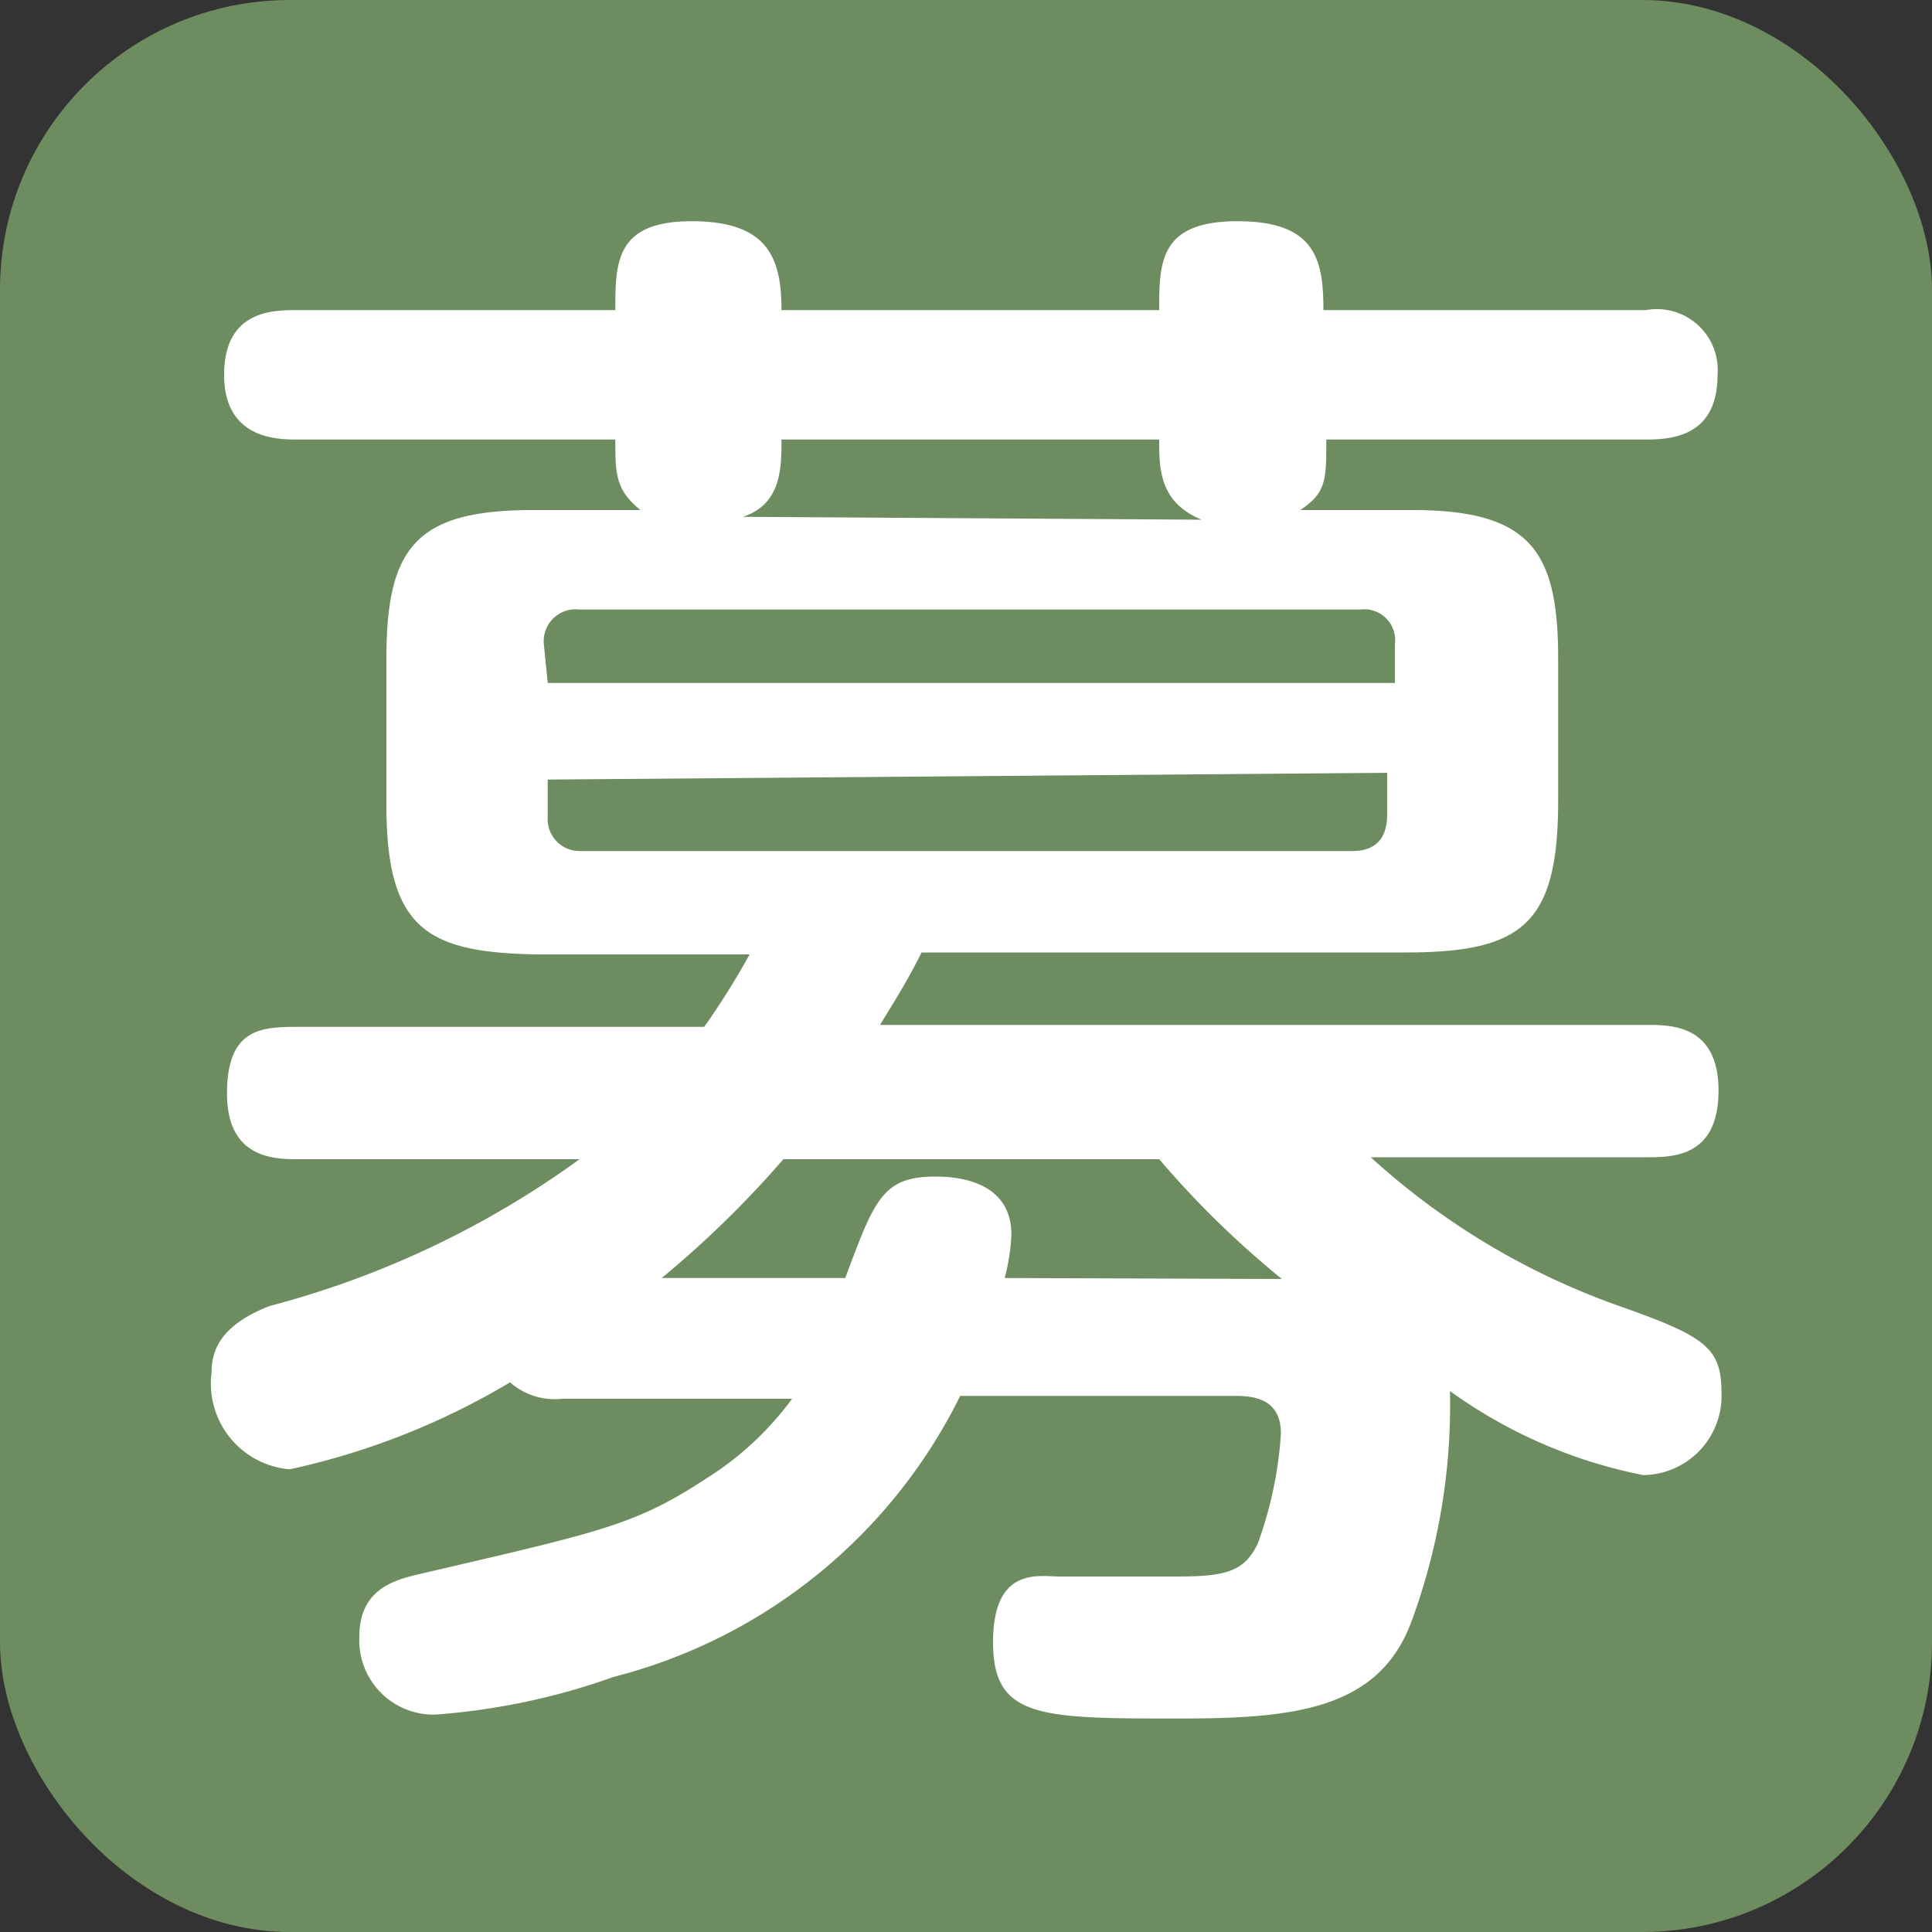
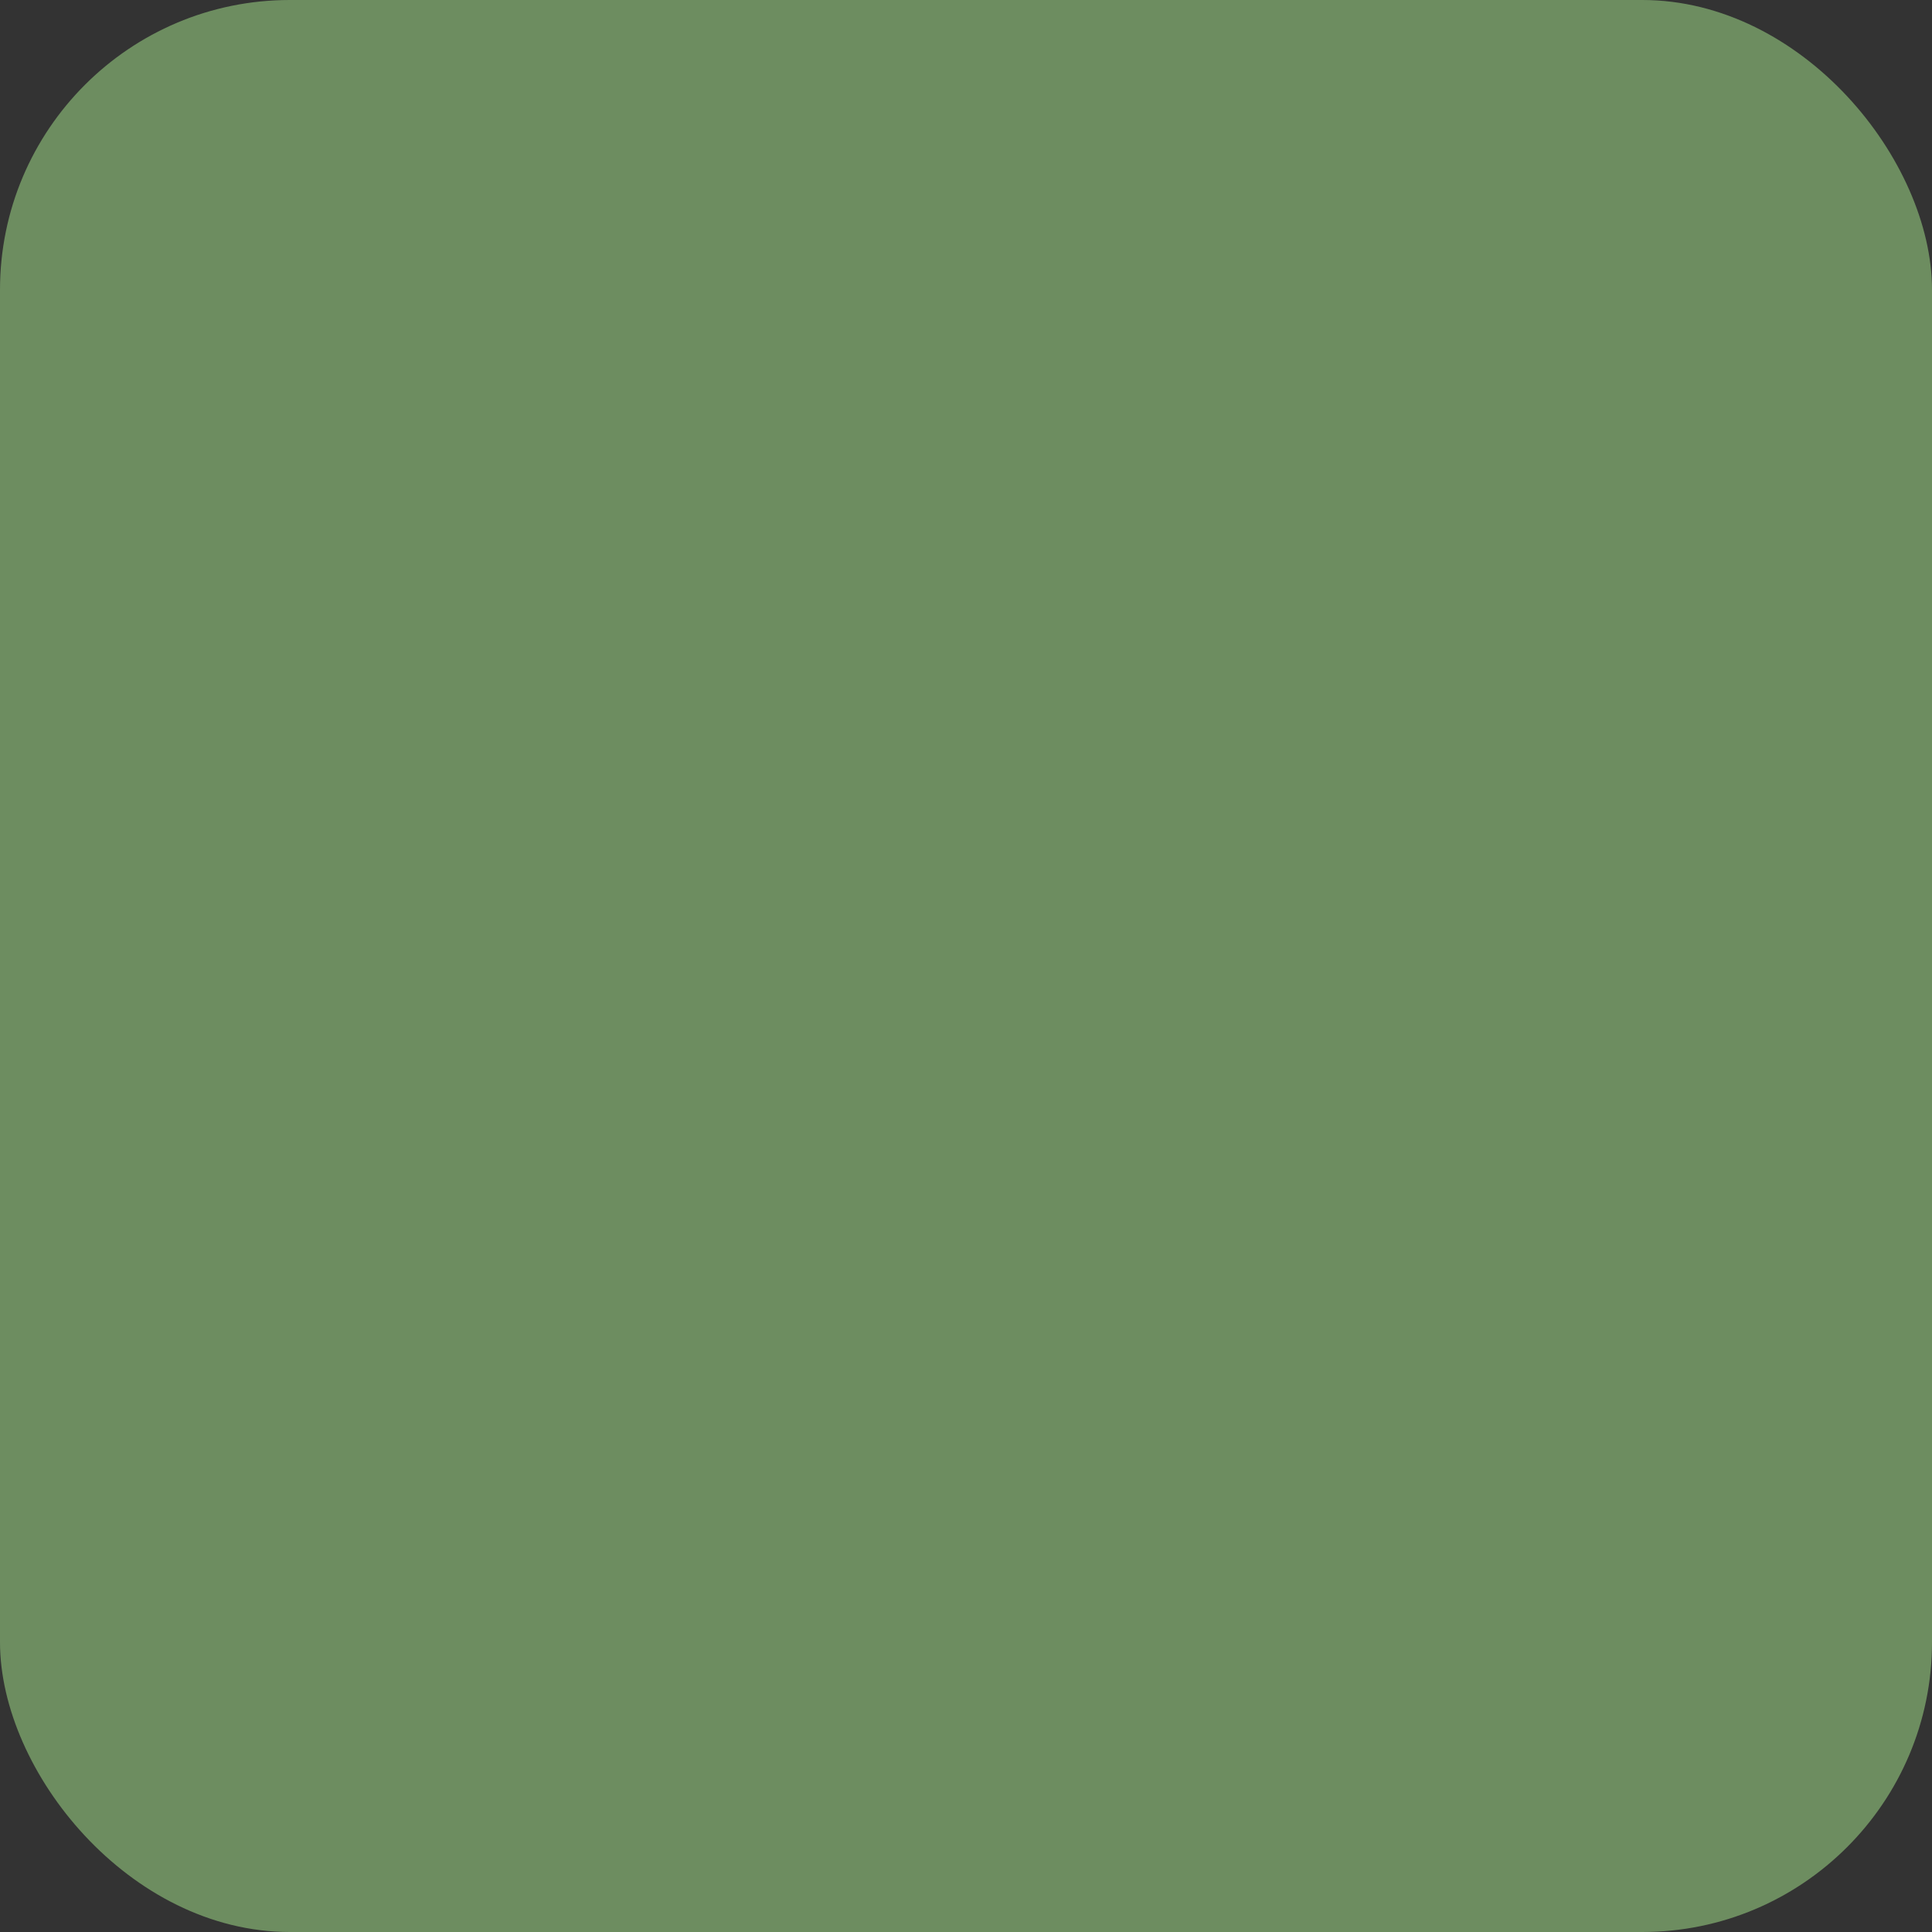
<svg xmlns="http://www.w3.org/2000/svg" viewBox="0 0 20 20">
  <rect x="0" y="0" width="20" height="20" fill="#333333" stroke="none" />
  <defs>
    <style>.cls-1{fill:#6d8d60;}.cls-2{fill:#fff;}</style>
  </defs>
  <g id="レイヤー_2" data-name="レイヤー 2">
    <g id="レイヤー_1-2" data-name="レイヤー 1">
      <rect class="cls-1" width="20" height="20" rx="3" />
-       <path class="cls-2" d="M9.94,14.45a5.53,5.53,0,0,1-3.59,2.91,7,7,0,0,1-1.85.39.77.77,0,0,1-.78-.81c0-.48.35-.58.6-.64,1.93-.45,2.25-.51,3-1a3.23,3.23,0,0,0,.88-.82H5.82a.7.7,0,0,1-.54-.17A7.58,7.58,0,0,1,3,15.21a.89.89,0,0,1-.81-1c0-.23.09-.49.6-.69A9.62,9.62,0,0,0,6,12H3.09c-.24,0-.74,0-.74-.68s.36-.69.74-.69h4.2a8,8,0,0,0,.47-.75H5.56C4.42,9.86,4,9.62,4,8.33V6.82c0-1.16.31-1.54,1.52-1.54H6.63c-.26-.21-.26-.38-.26-.73H3.08c-.2,0-.76,0-.76-.67s.51-.67.76-.67H6.37c0-.49,0-.92.79-.92s.93.38.93.92H12c0-.49,0-.92.81-.92s.89.4.89.92h3.34a.63.63,0,0,1,.74.67c0,.63-.46.67-.74.67H13.73c0,.42,0,.55-.27.73h1.16c1.23,0,1.51.43,1.51,1.54V8.29c0,1.29-.38,1.57-1.59,1.57h-5c-.15.3-.26.47-.43.75h7.94c.25,0,.74,0,.74.68s-.46.69-.74.69H14.19a7.55,7.55,0,0,0,2.63,1.56c.81.29,1,.41,1,.86a.82.82,0,0,1-.81.87,5.1,5.1,0,0,1-2-.87,6.49,6.49,0,0,1-.4,2.39c-.34.91-1.22,1-2.4,1-1.44,0-1.93,0-1.93-.79s.48-.68.69-.68l1.21,0c.51,0,.7-.05.84-.34a4.07,4.07,0,0,0,.24-1.14c0-.39-.33-.39-.5-.39ZM5.67,7.07h8.77v-.4a.32.32,0,0,0-.36-.36H6a.33.33,0,0,0-.37.36Zm0,1v.39A.33.33,0,0,0,6,8.81h8c.23,0,.36-.12.36-.38V8Zm7.6,5.17A9.76,9.76,0,0,1,12,12H8.11a10.64,10.64,0,0,1-1.26,1.23h1.9c.3-.8.38-1.05.93-1.05.13,0,.79,0,.79.6a2.06,2.06,0,0,1-.07.45Zm-.83-7.86C12,5.2,12,4.85,12,4.55H8.09c0,.29,0,.67-.4.8Z" />
    </g>
  </g>
</svg>